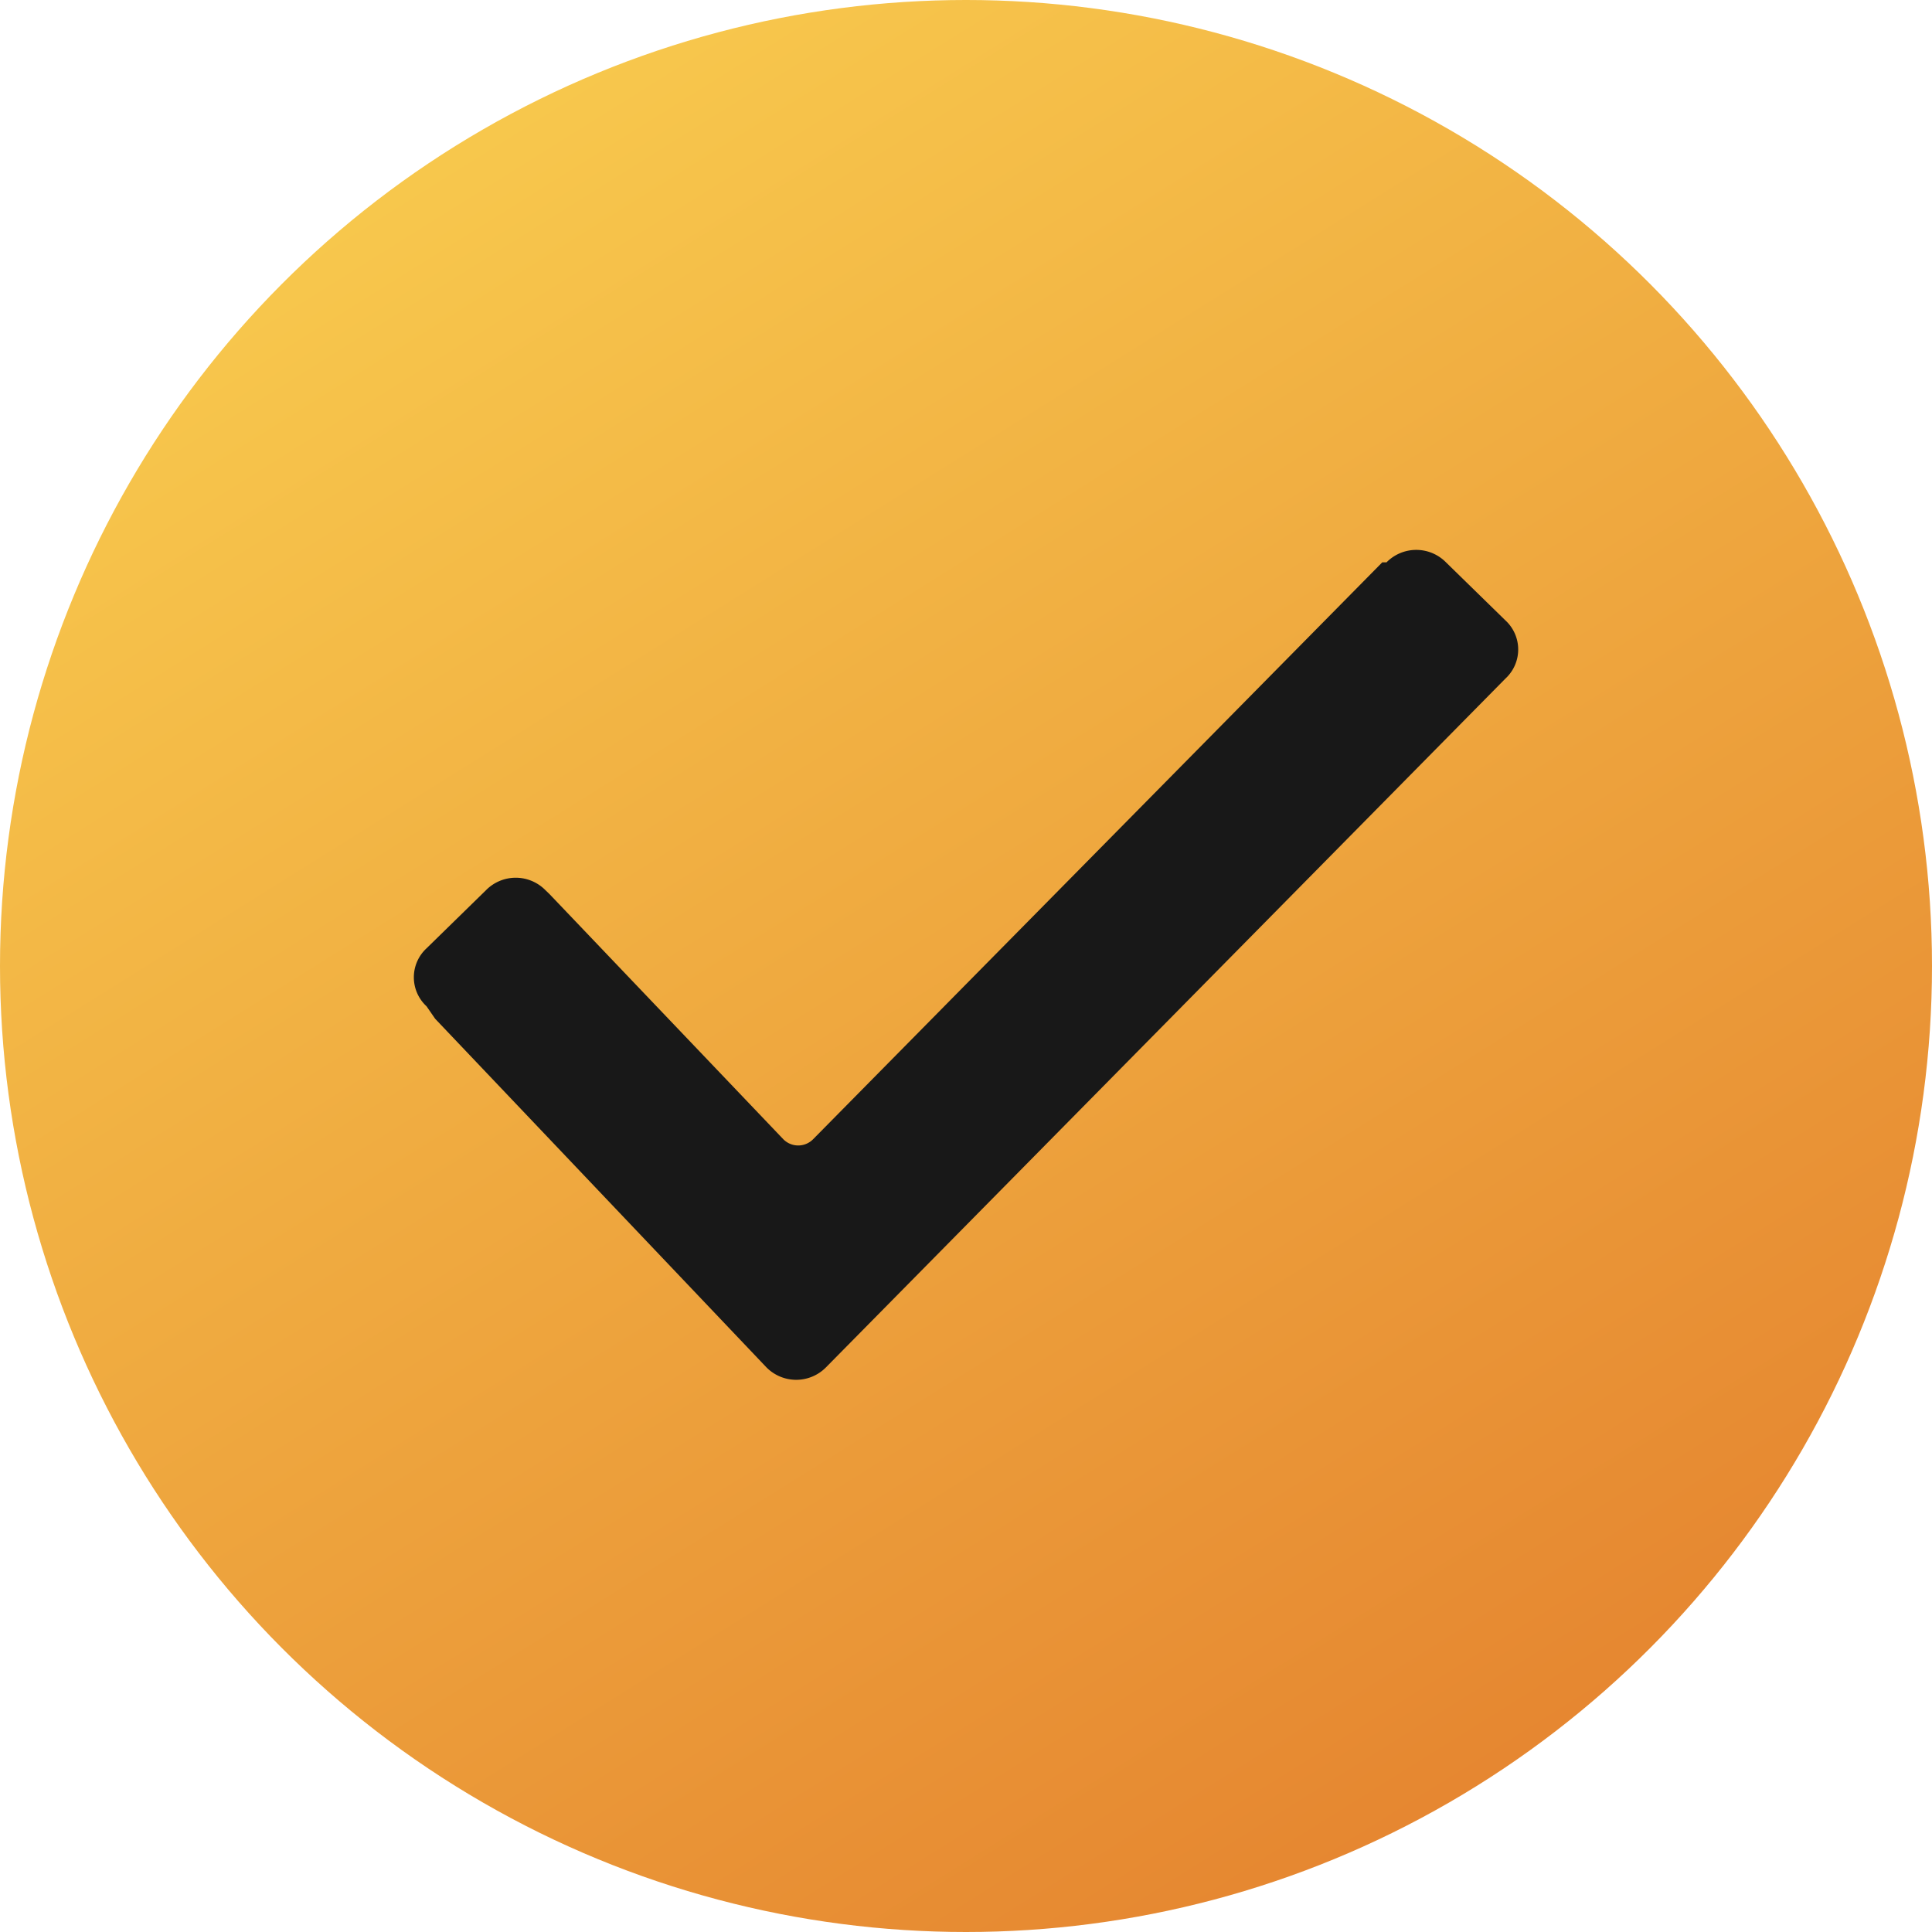
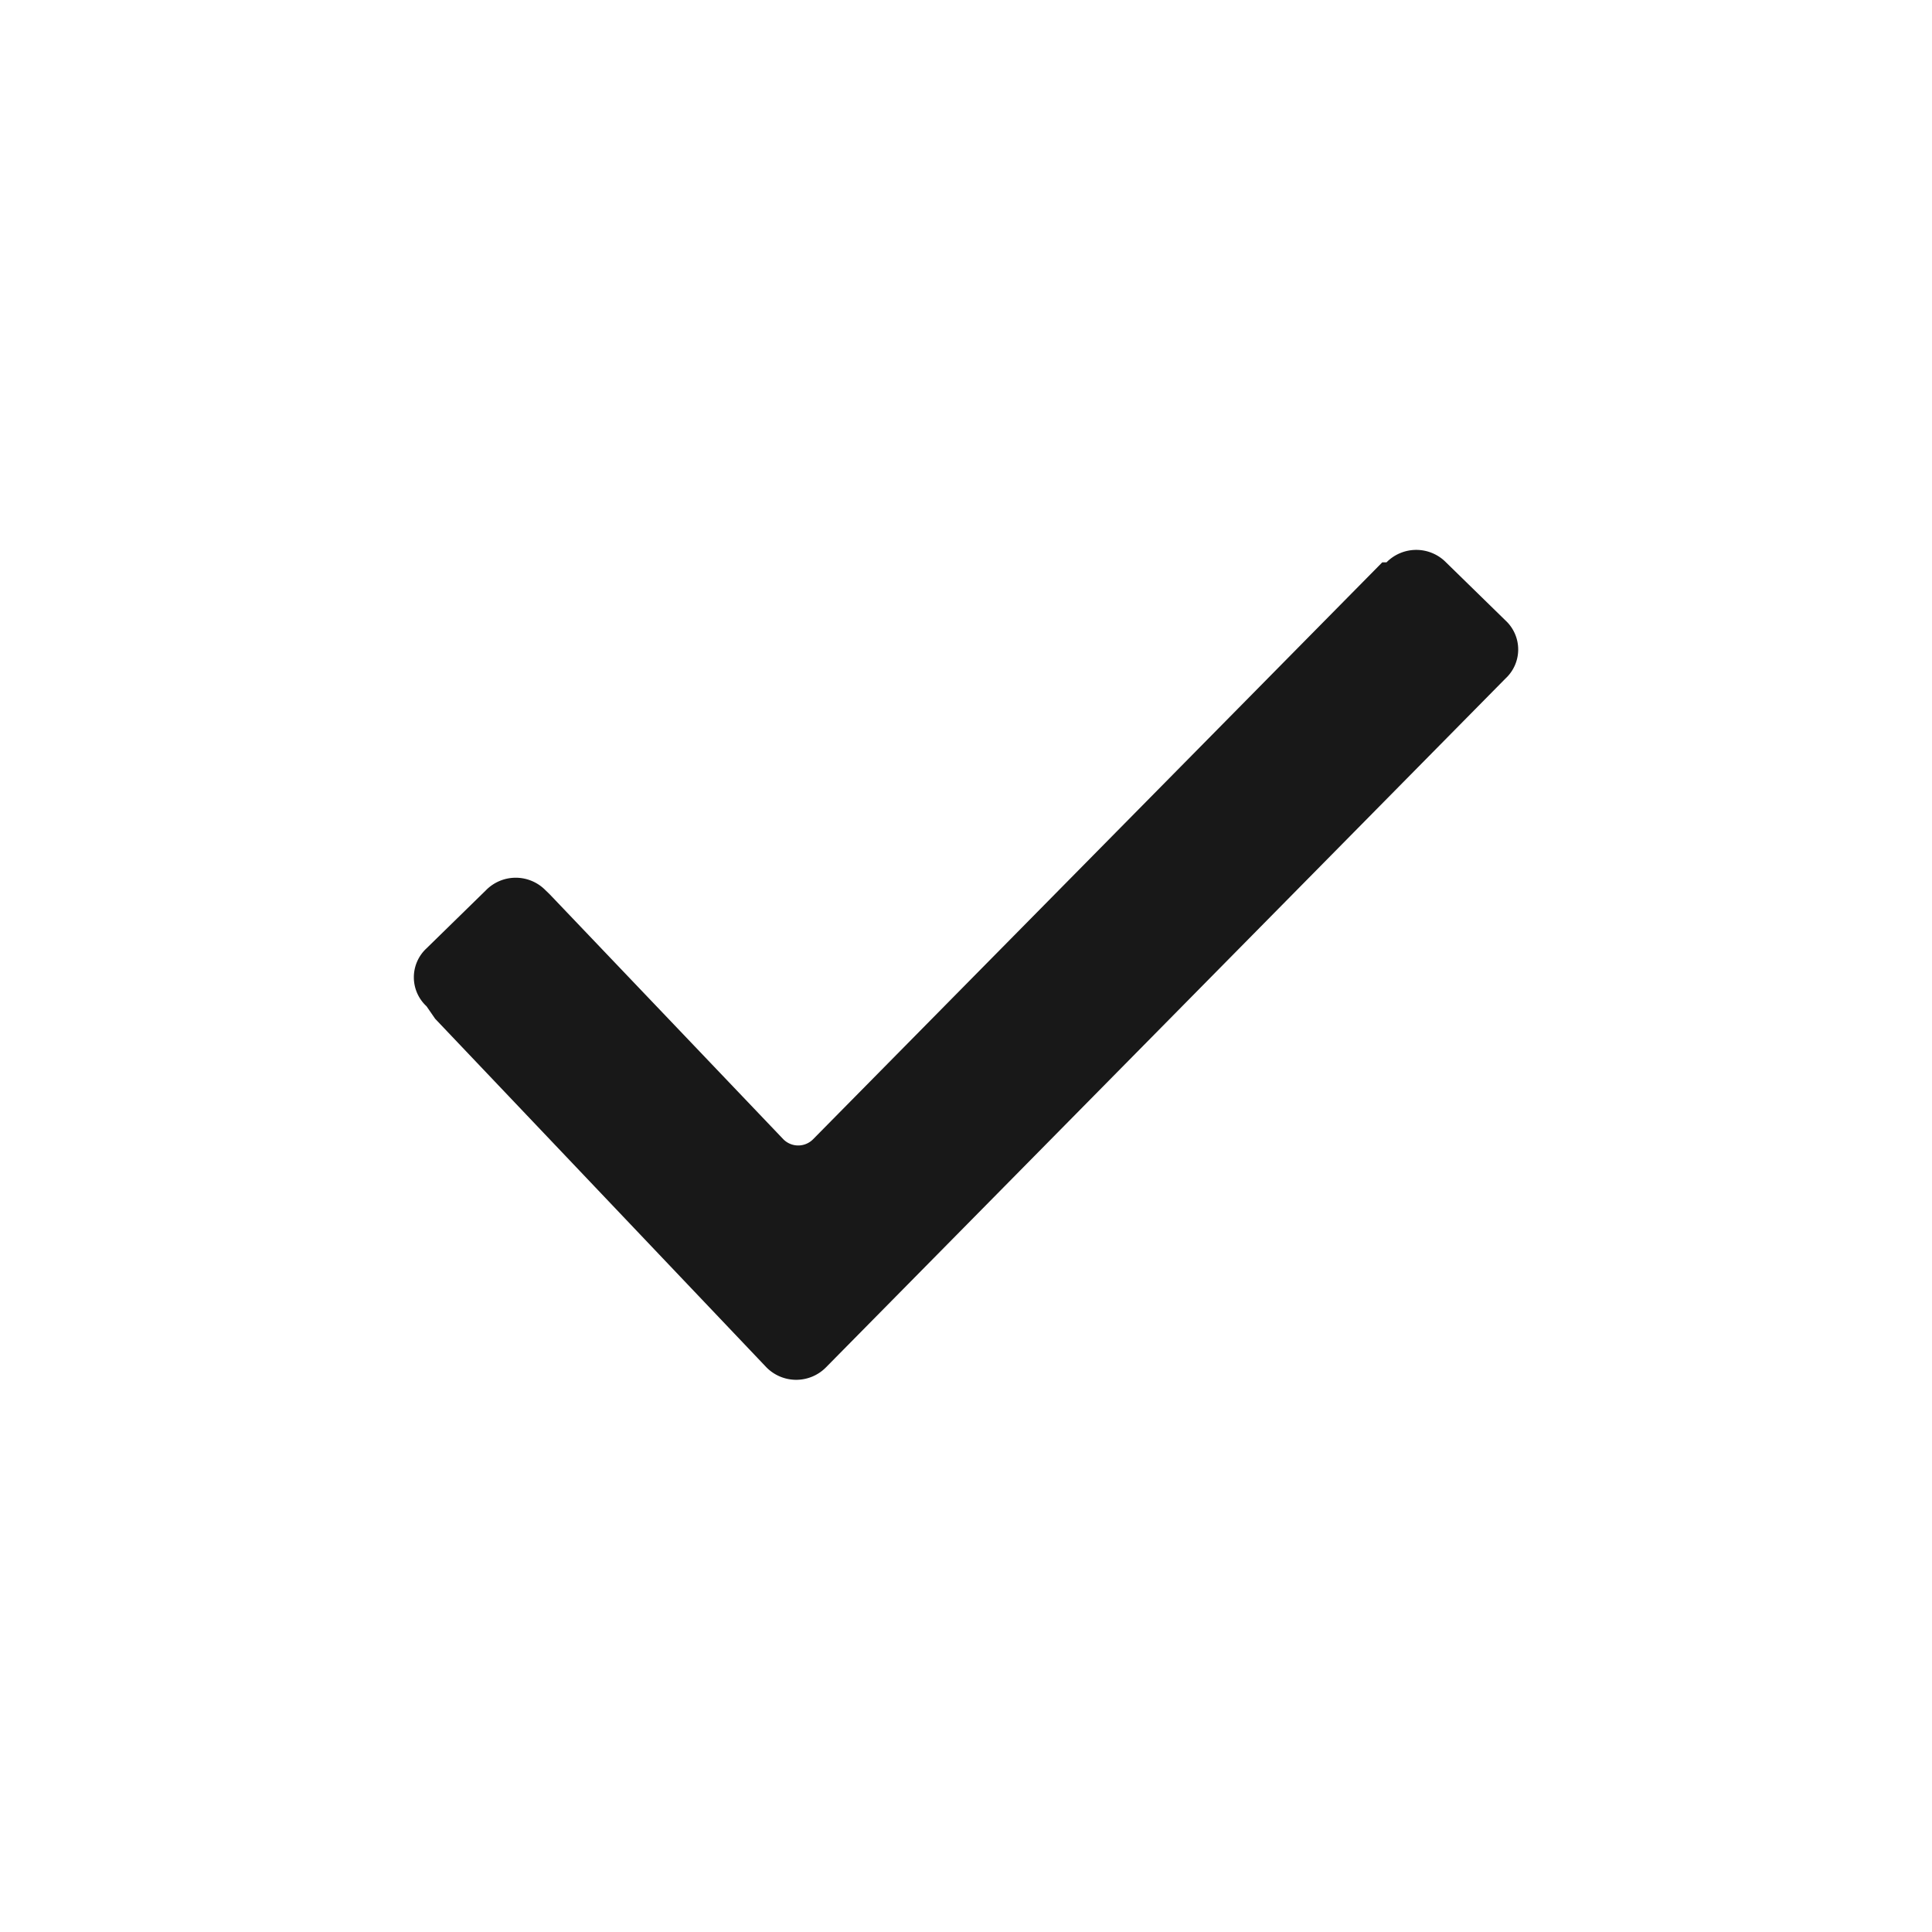
<svg xmlns="http://www.w3.org/2000/svg" id="p1" width="80" height="80" viewBox="0 0 80 80">
  <defs>
    <style> .cls-1 { fill: url(#linear-gradient); } .cls-2 { fill: #181818; fill-rule: evenodd; } </style>
    <linearGradient id="linear-gradient" x1="64.995" y1="80" x2="15.005" gradientUnits="userSpaceOnUse">
      <stop offset="0" stop-color="#e4812e" />
      <stop offset="1" stop-color="#f9cd4f" />
    </linearGradient>
  </defs>
-   <circle id="Эллипс_7" data-name="Эллипс 7" class="cls-1" cx="40" cy="40" r="40" />
  <path id="Фигура_331_4" data-name="Фигура 331 4" class="cls-2" d="M492.662,972.668a1.633,1.633,0,0,1,0-2.4l2.462-2.407a1.726,1.726,0,0,1,2.462,0l0.177,0.171,9.673,10.142a0.866,0.866,0,0,0,1.232,0l23.569-23.889h0.176a1.728,1.728,0,0,1,2.462,0l2.463,2.406a1.636,1.636,0,0,1,0,2.406h0L509.2,987.621a1.731,1.731,0,0,1-2.462,0l-13.72-14.437Z" transform="translate(-475 -931)" />
</svg>